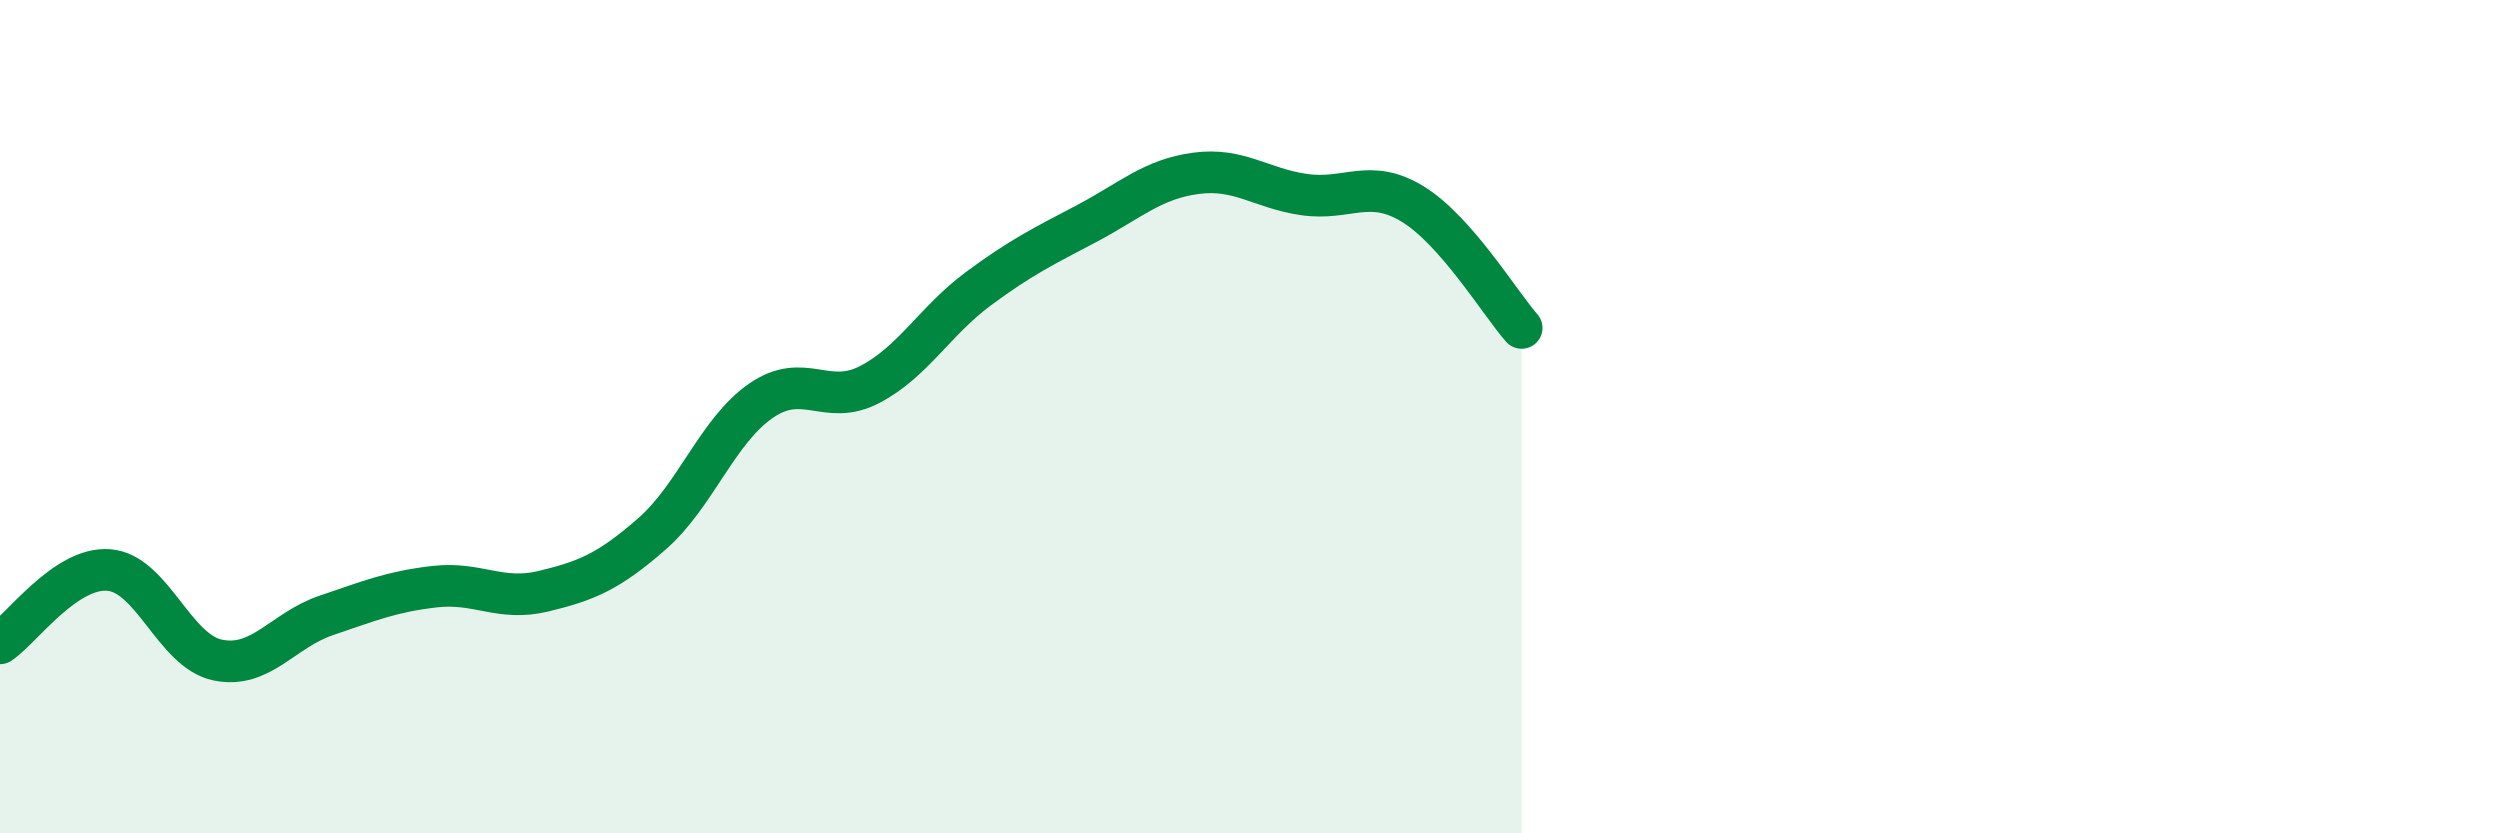
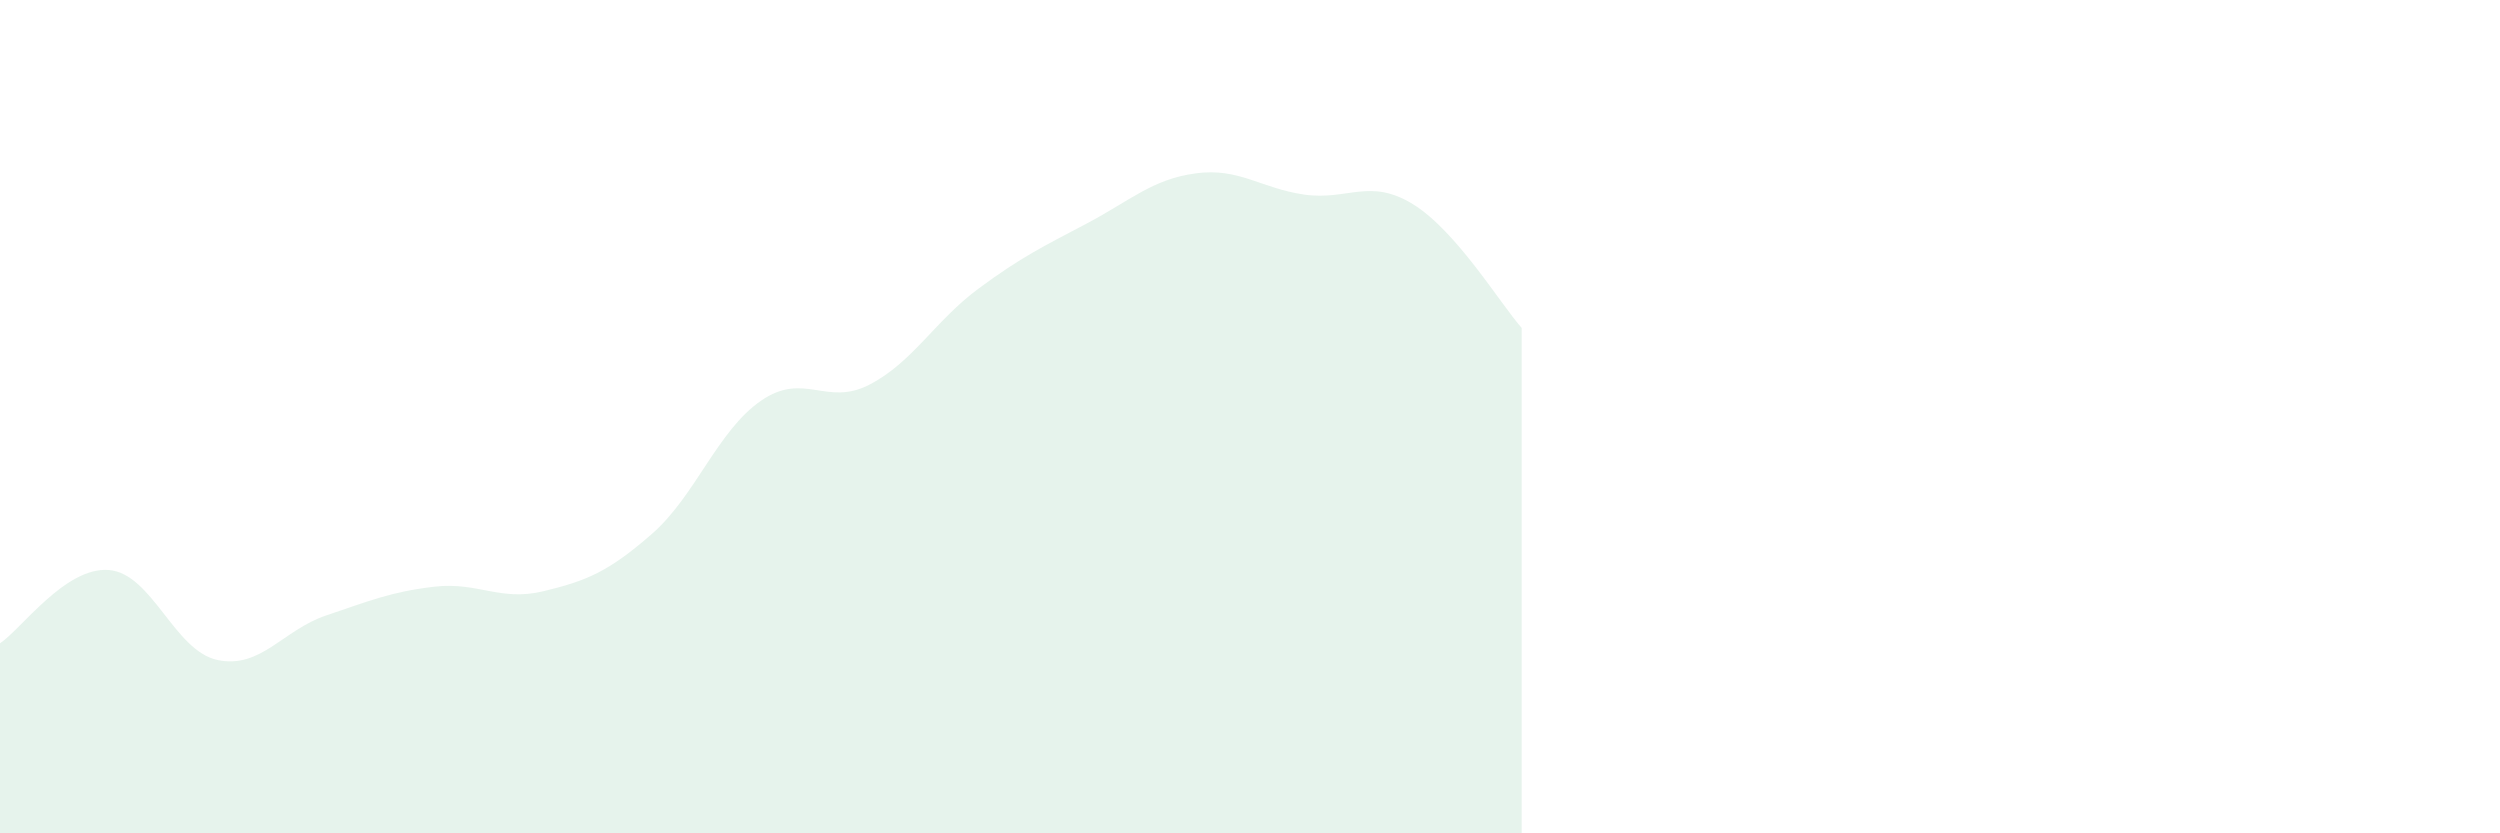
<svg xmlns="http://www.w3.org/2000/svg" width="60" height="20" viewBox="0 0 60 20">
  <path d="M 0,15.44 C 0.52,15.09 1.57,13.6 2.61,13.68 C 3.65,13.76 4.18,15.62 5.22,15.84 C 6.26,16.06 6.79,15.12 7.83,14.77 C 8.87,14.42 9.39,14.2 10.43,14.08 C 11.47,13.96 12,14.44 13.04,14.19 C 14.08,13.94 14.61,13.72 15.65,12.81 C 16.69,11.9 17.22,10.34 18.26,9.62 C 19.3,8.9 19.83,9.77 20.87,9.23 C 21.91,8.69 22.44,7.7 23.48,6.93 C 24.52,6.16 25.05,5.91 26.09,5.36 C 27.13,4.81 27.66,4.3 28.7,4.16 C 29.74,4.02 30.26,4.52 31.3,4.67 C 32.34,4.82 32.87,4.26 33.91,4.9 C 34.95,5.54 36,7.28 36.52,7.87L36.52 20L0 20Z" fill="#008740" opacity="0.1" stroke-linecap="round" stroke-linejoin="round" />
-   <path d="M 0,15.44 C 0.52,15.09 1.57,13.6 2.61,13.68 C 3.65,13.76 4.18,15.62 5.22,15.84 C 6.26,16.06 6.79,15.12 7.83,14.77 C 8.87,14.42 9.39,14.2 10.43,14.08 C 11.47,13.96 12,14.44 13.04,14.19 C 14.08,13.94 14.61,13.72 15.65,12.81 C 16.69,11.9 17.22,10.34 18.26,9.62 C 19.3,8.9 19.83,9.77 20.87,9.23 C 21.91,8.69 22.44,7.7 23.48,6.93 C 24.52,6.16 25.05,5.91 26.09,5.36 C 27.13,4.81 27.66,4.3 28.7,4.16 C 29.74,4.02 30.26,4.52 31.3,4.67 C 32.34,4.82 32.87,4.26 33.91,4.9 C 34.95,5.54 36,7.28 36.52,7.87" stroke="#008740" stroke-width="1" fill="none" stroke-linecap="round" stroke-linejoin="round" />
</svg>